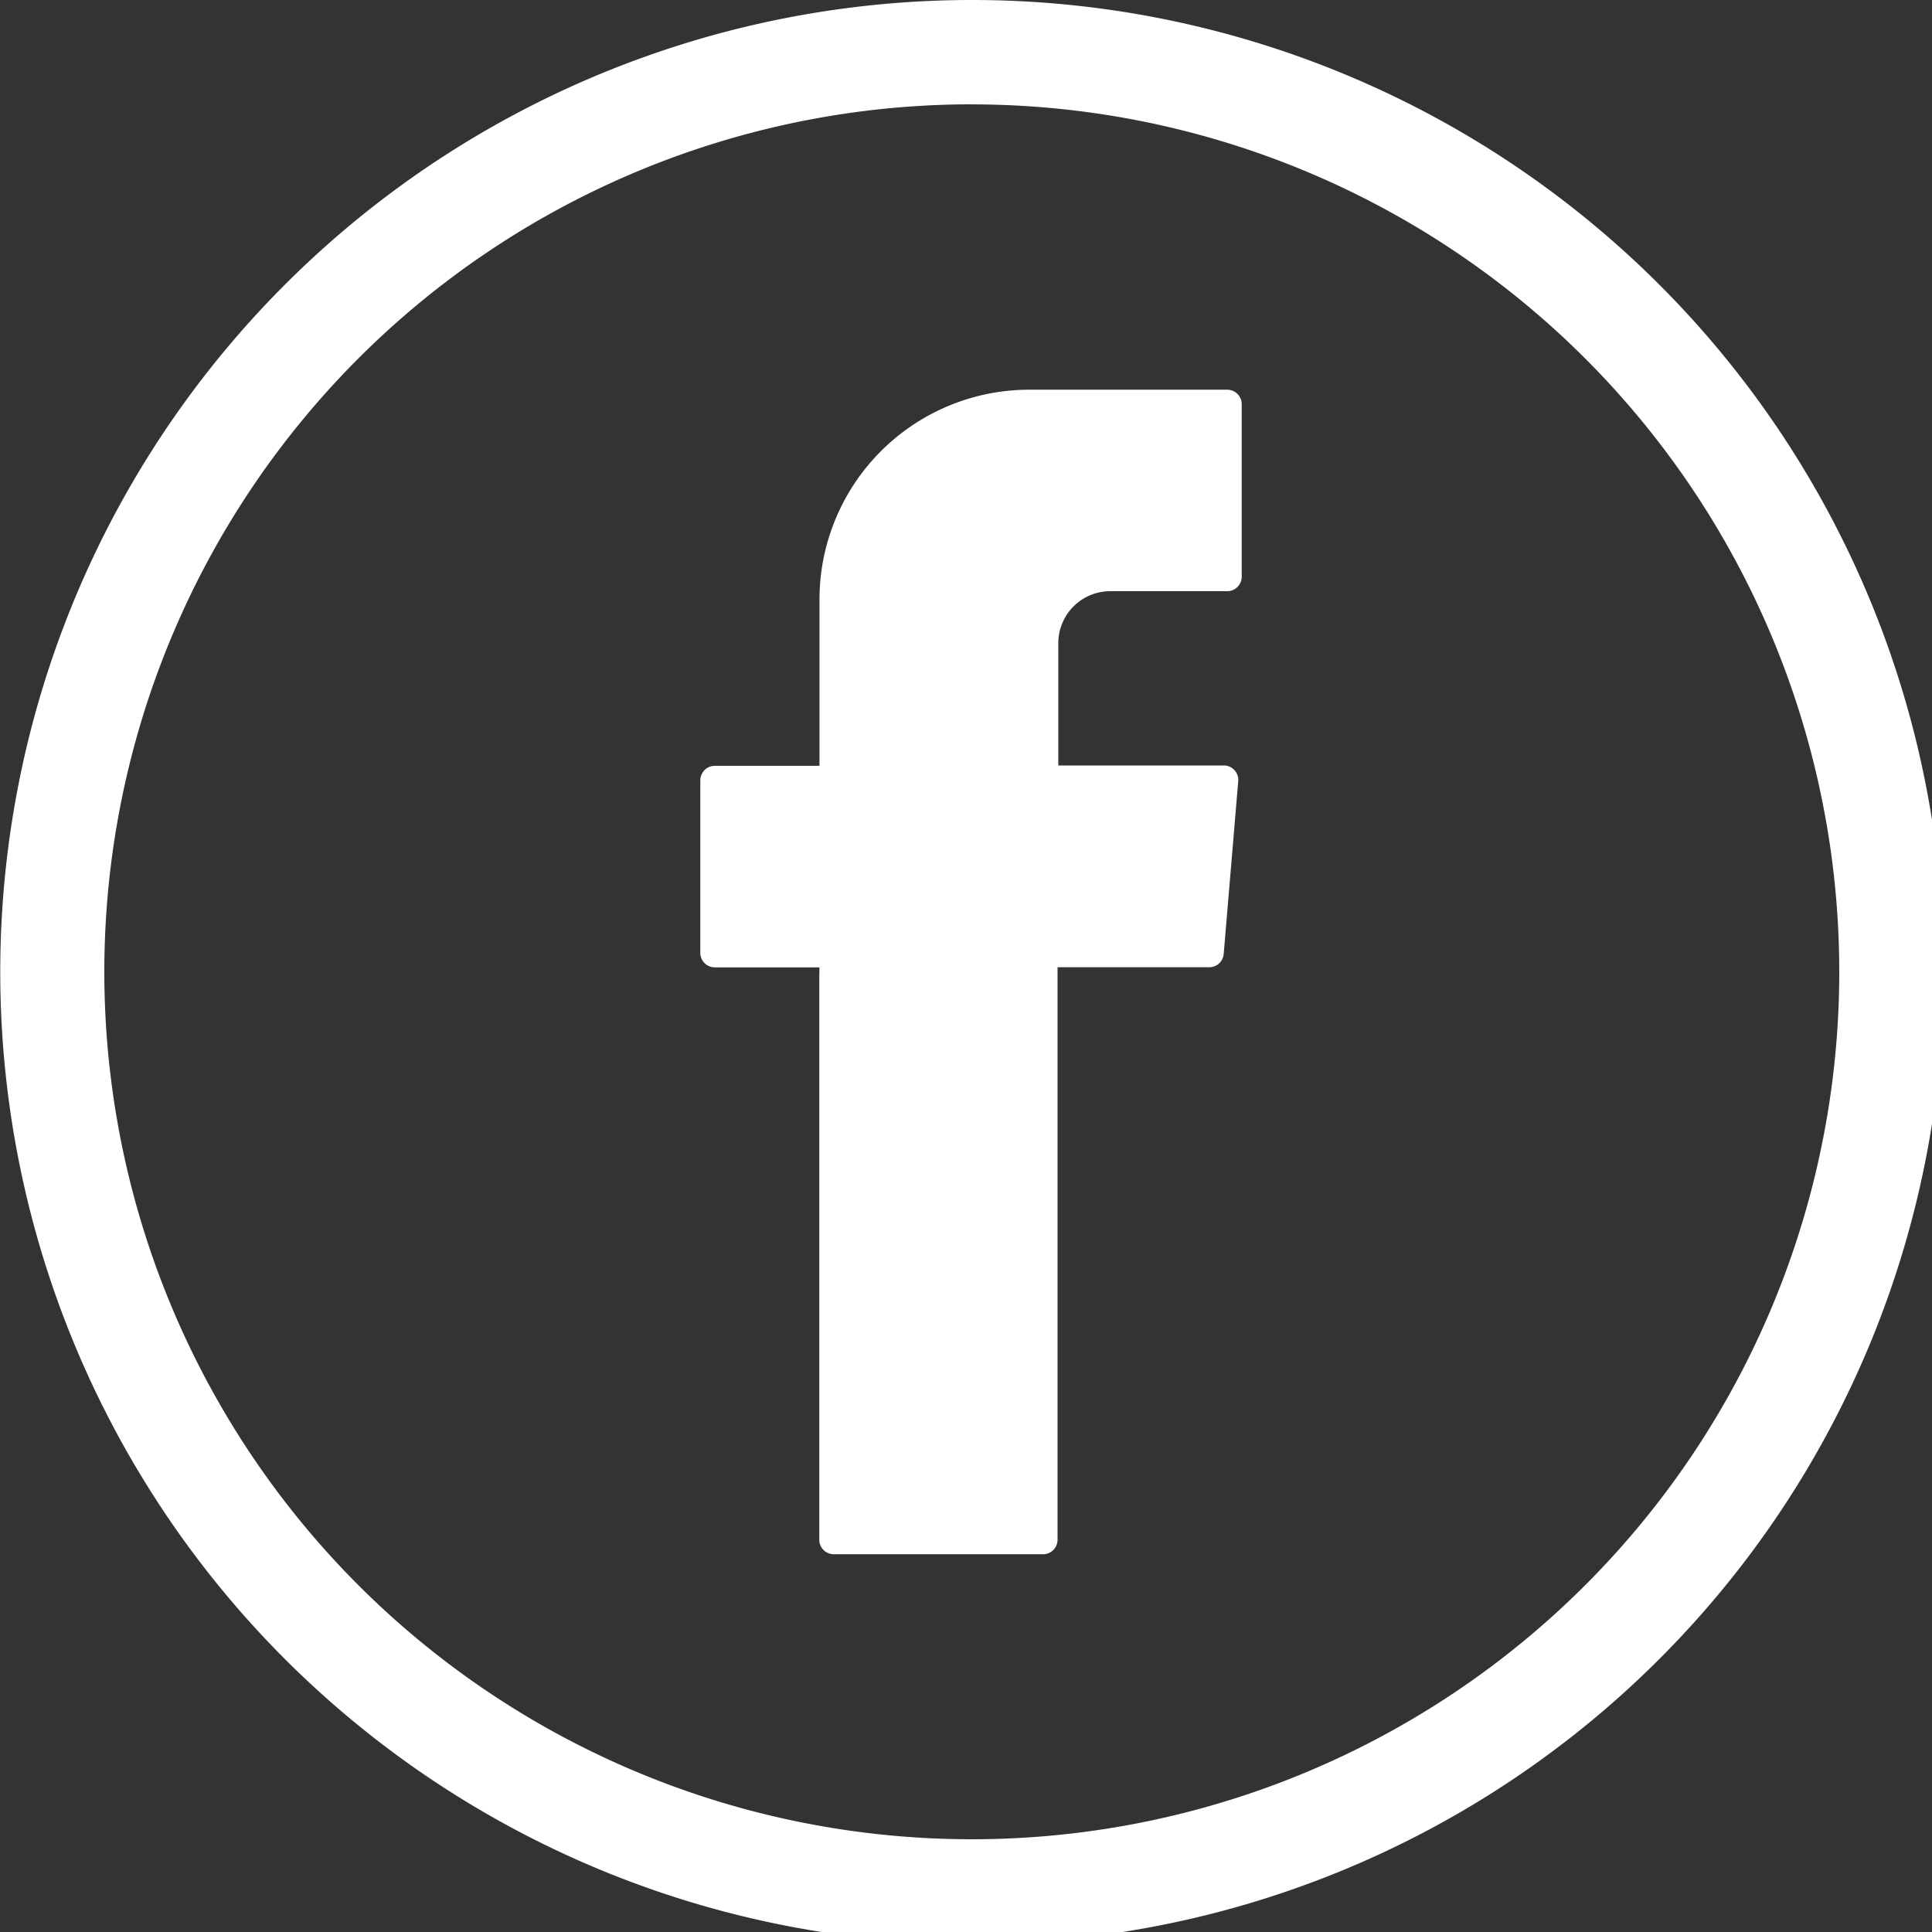
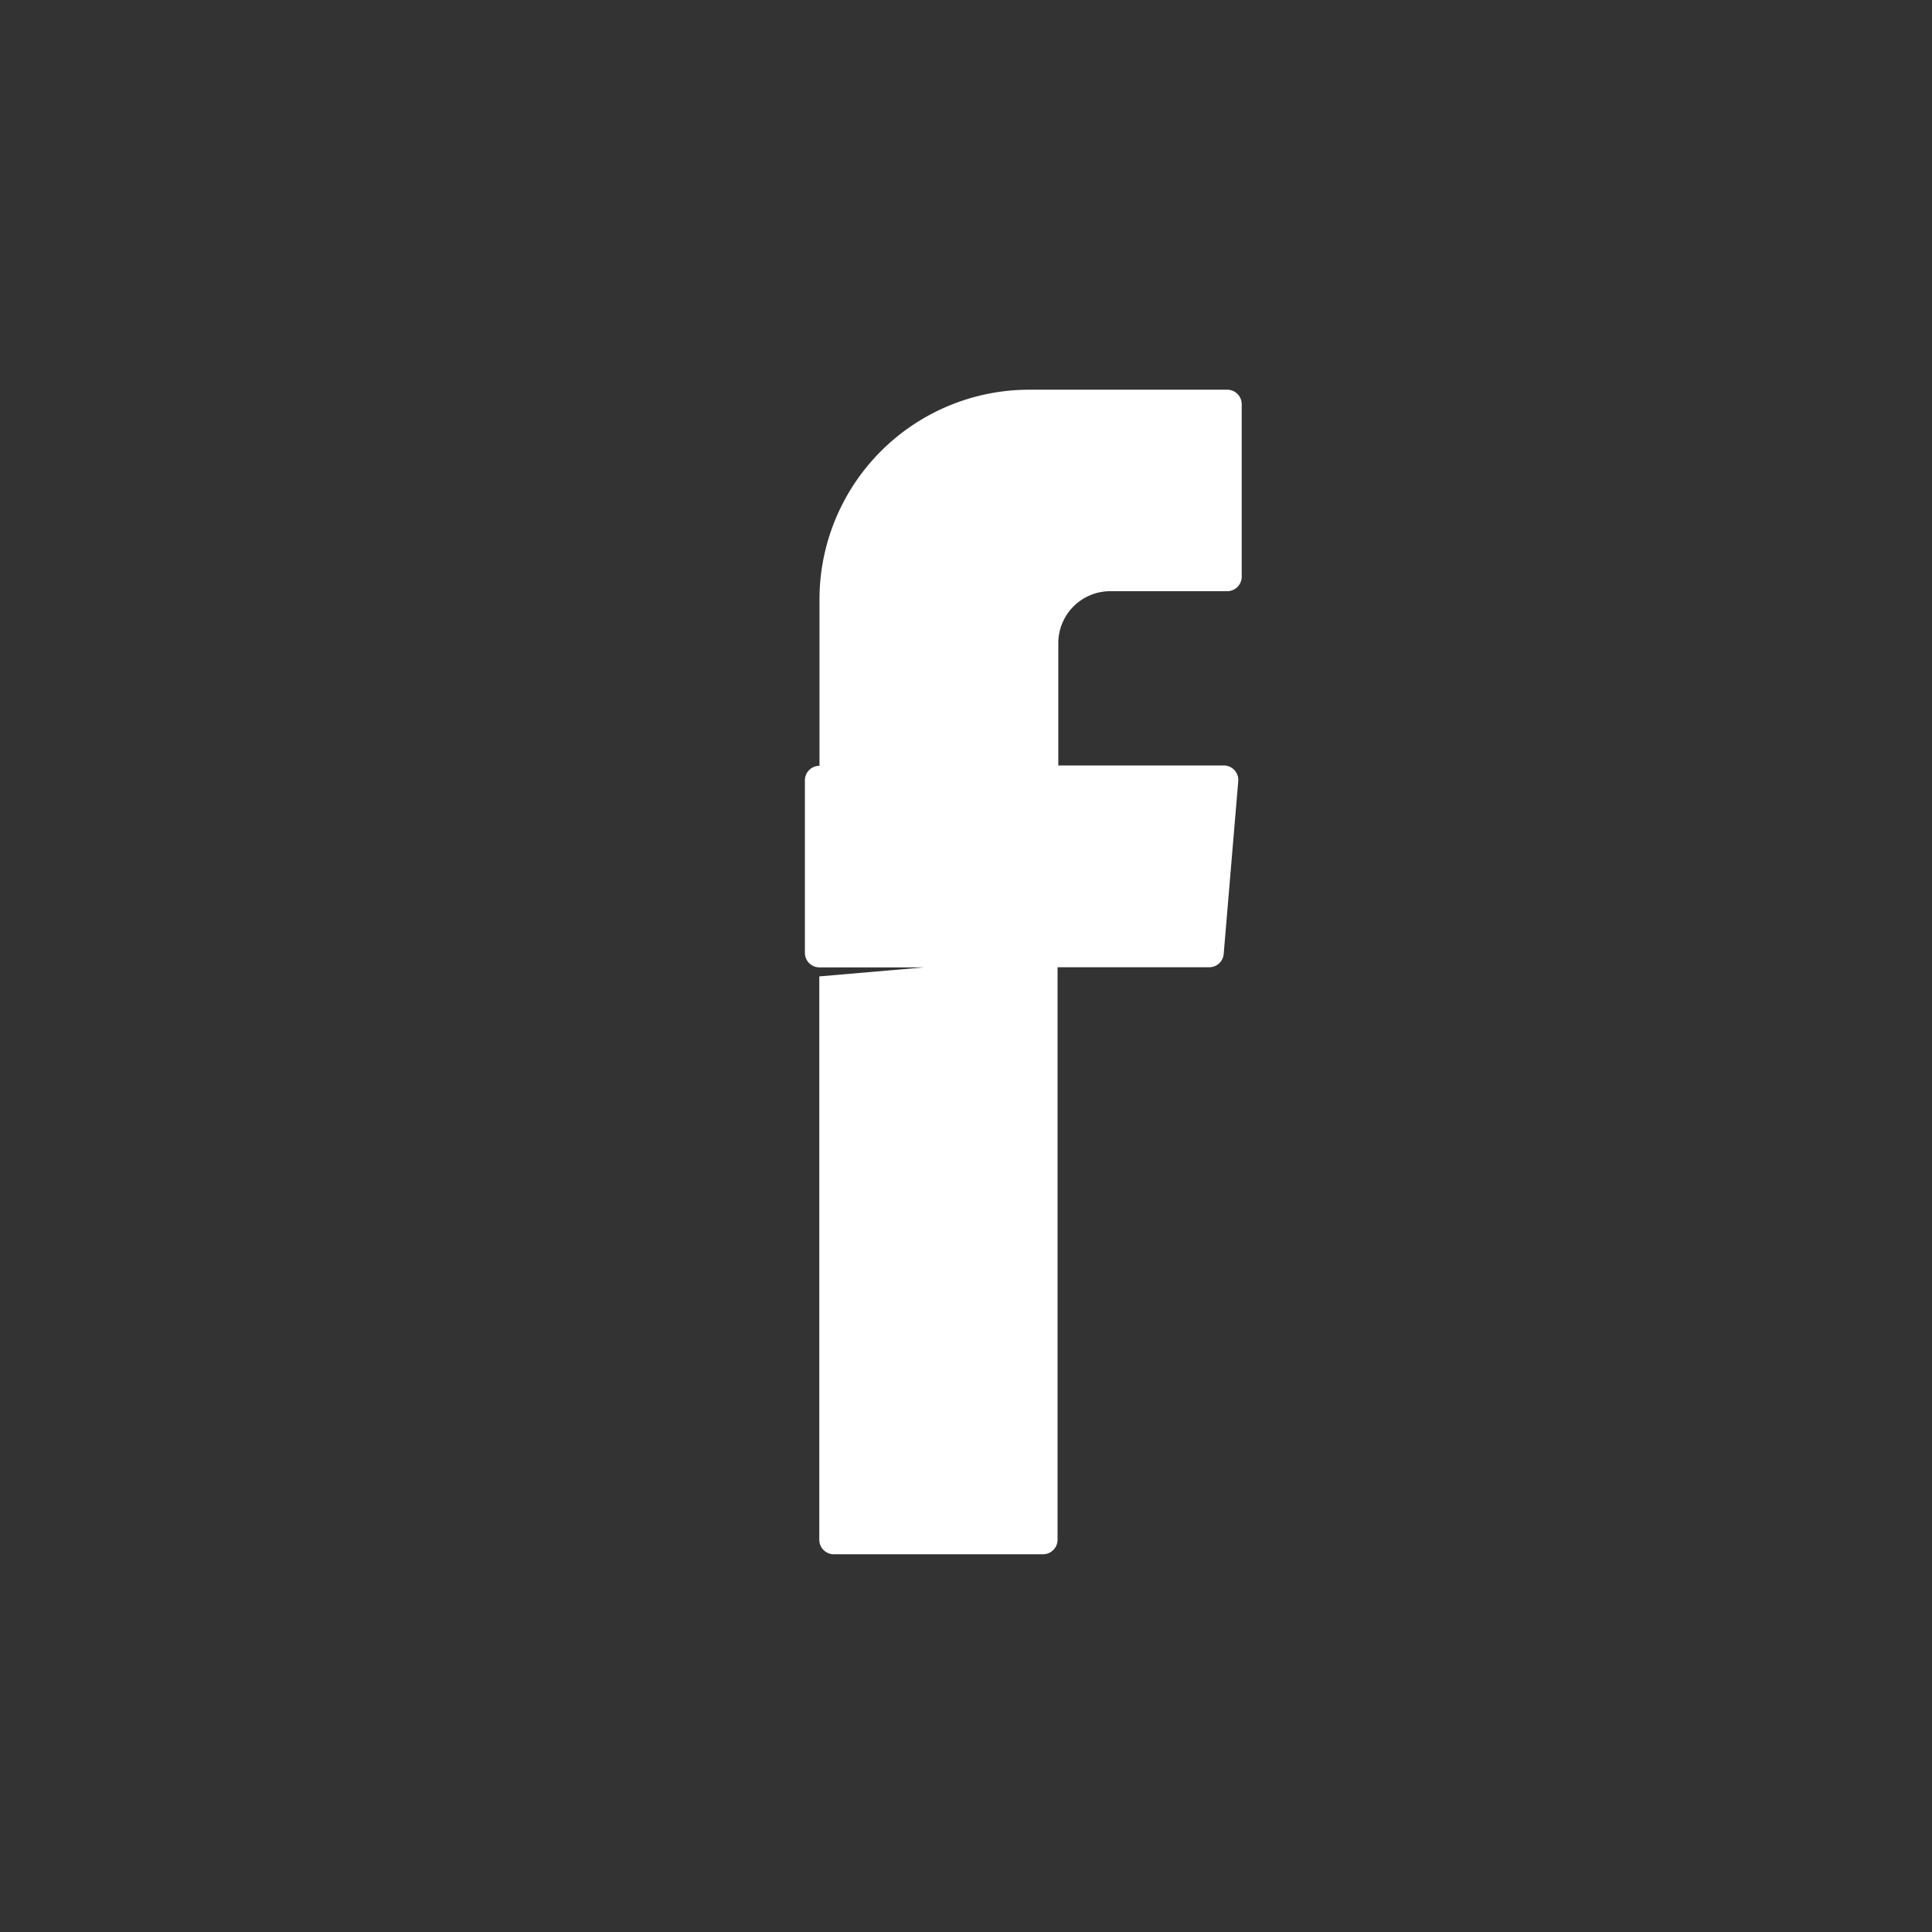
<svg xmlns="http://www.w3.org/2000/svg" width="31" height="31">
  <rect width="100%" height="100%" fill="#333333" stroke="none" />
  <g data-name="グループ 44545">
    <g data-name="グループ 11">
-       <path data-name="パス 8" d="M15.592 31.188a15.594 15.594 0 1 1 15.6-15.594 15.594 15.594 0 0 1-15.6 15.594Zm0-29.514a13.919 13.919 0 1 0 13.92 13.92 13.92 13.92 0 0 0-13.92-13.919Z" fill="#fff" />
-     </g>
+       </g>
    <g data-name="グループ 12">
-       <path data-name="パス 9" d="M13.146 15.667v9.039a.233.233 0 0 0 .233.233h3.357a.233.233 0 0 0 .233-.233V15.52h2.433a.232.232 0 0 0 .233-.215l.233-2.768a.233.233 0 0 0-.21-.254h-2.677v-1.964a.834.834 0 0 1 .834-.833h1.876a.233.233 0 0 0 .233-.231V6.486a.233.233 0 0 0-.233-.233h-3.175a3.367 3.367 0 0 0-3.367 3.367v2.668h-1.678a.233.233 0 0 0-.234.233v2.768a.233.233 0 0 0 .234.233h1.678Z" fill="#fff" fill-rule="evenodd" />
+       <path data-name="パス 9" d="M13.146 15.667v9.039a.233.233 0 0 0 .233.233h3.357a.233.233 0 0 0 .233-.233V15.52h2.433a.232.232 0 0 0 .233-.215l.233-2.768a.233.233 0 0 0-.21-.254h-2.677v-1.964a.834.834 0 0 1 .834-.833h1.876a.233.233 0 0 0 .233-.231V6.486a.233.233 0 0 0-.233-.233h-3.175a3.367 3.367 0 0 0-3.367 3.367v2.668a.233.233 0 0 0-.234.233v2.768a.233.233 0 0 0 .234.233h1.678Z" fill="#fff" fill-rule="evenodd" />
    </g>
  </g>
</svg>